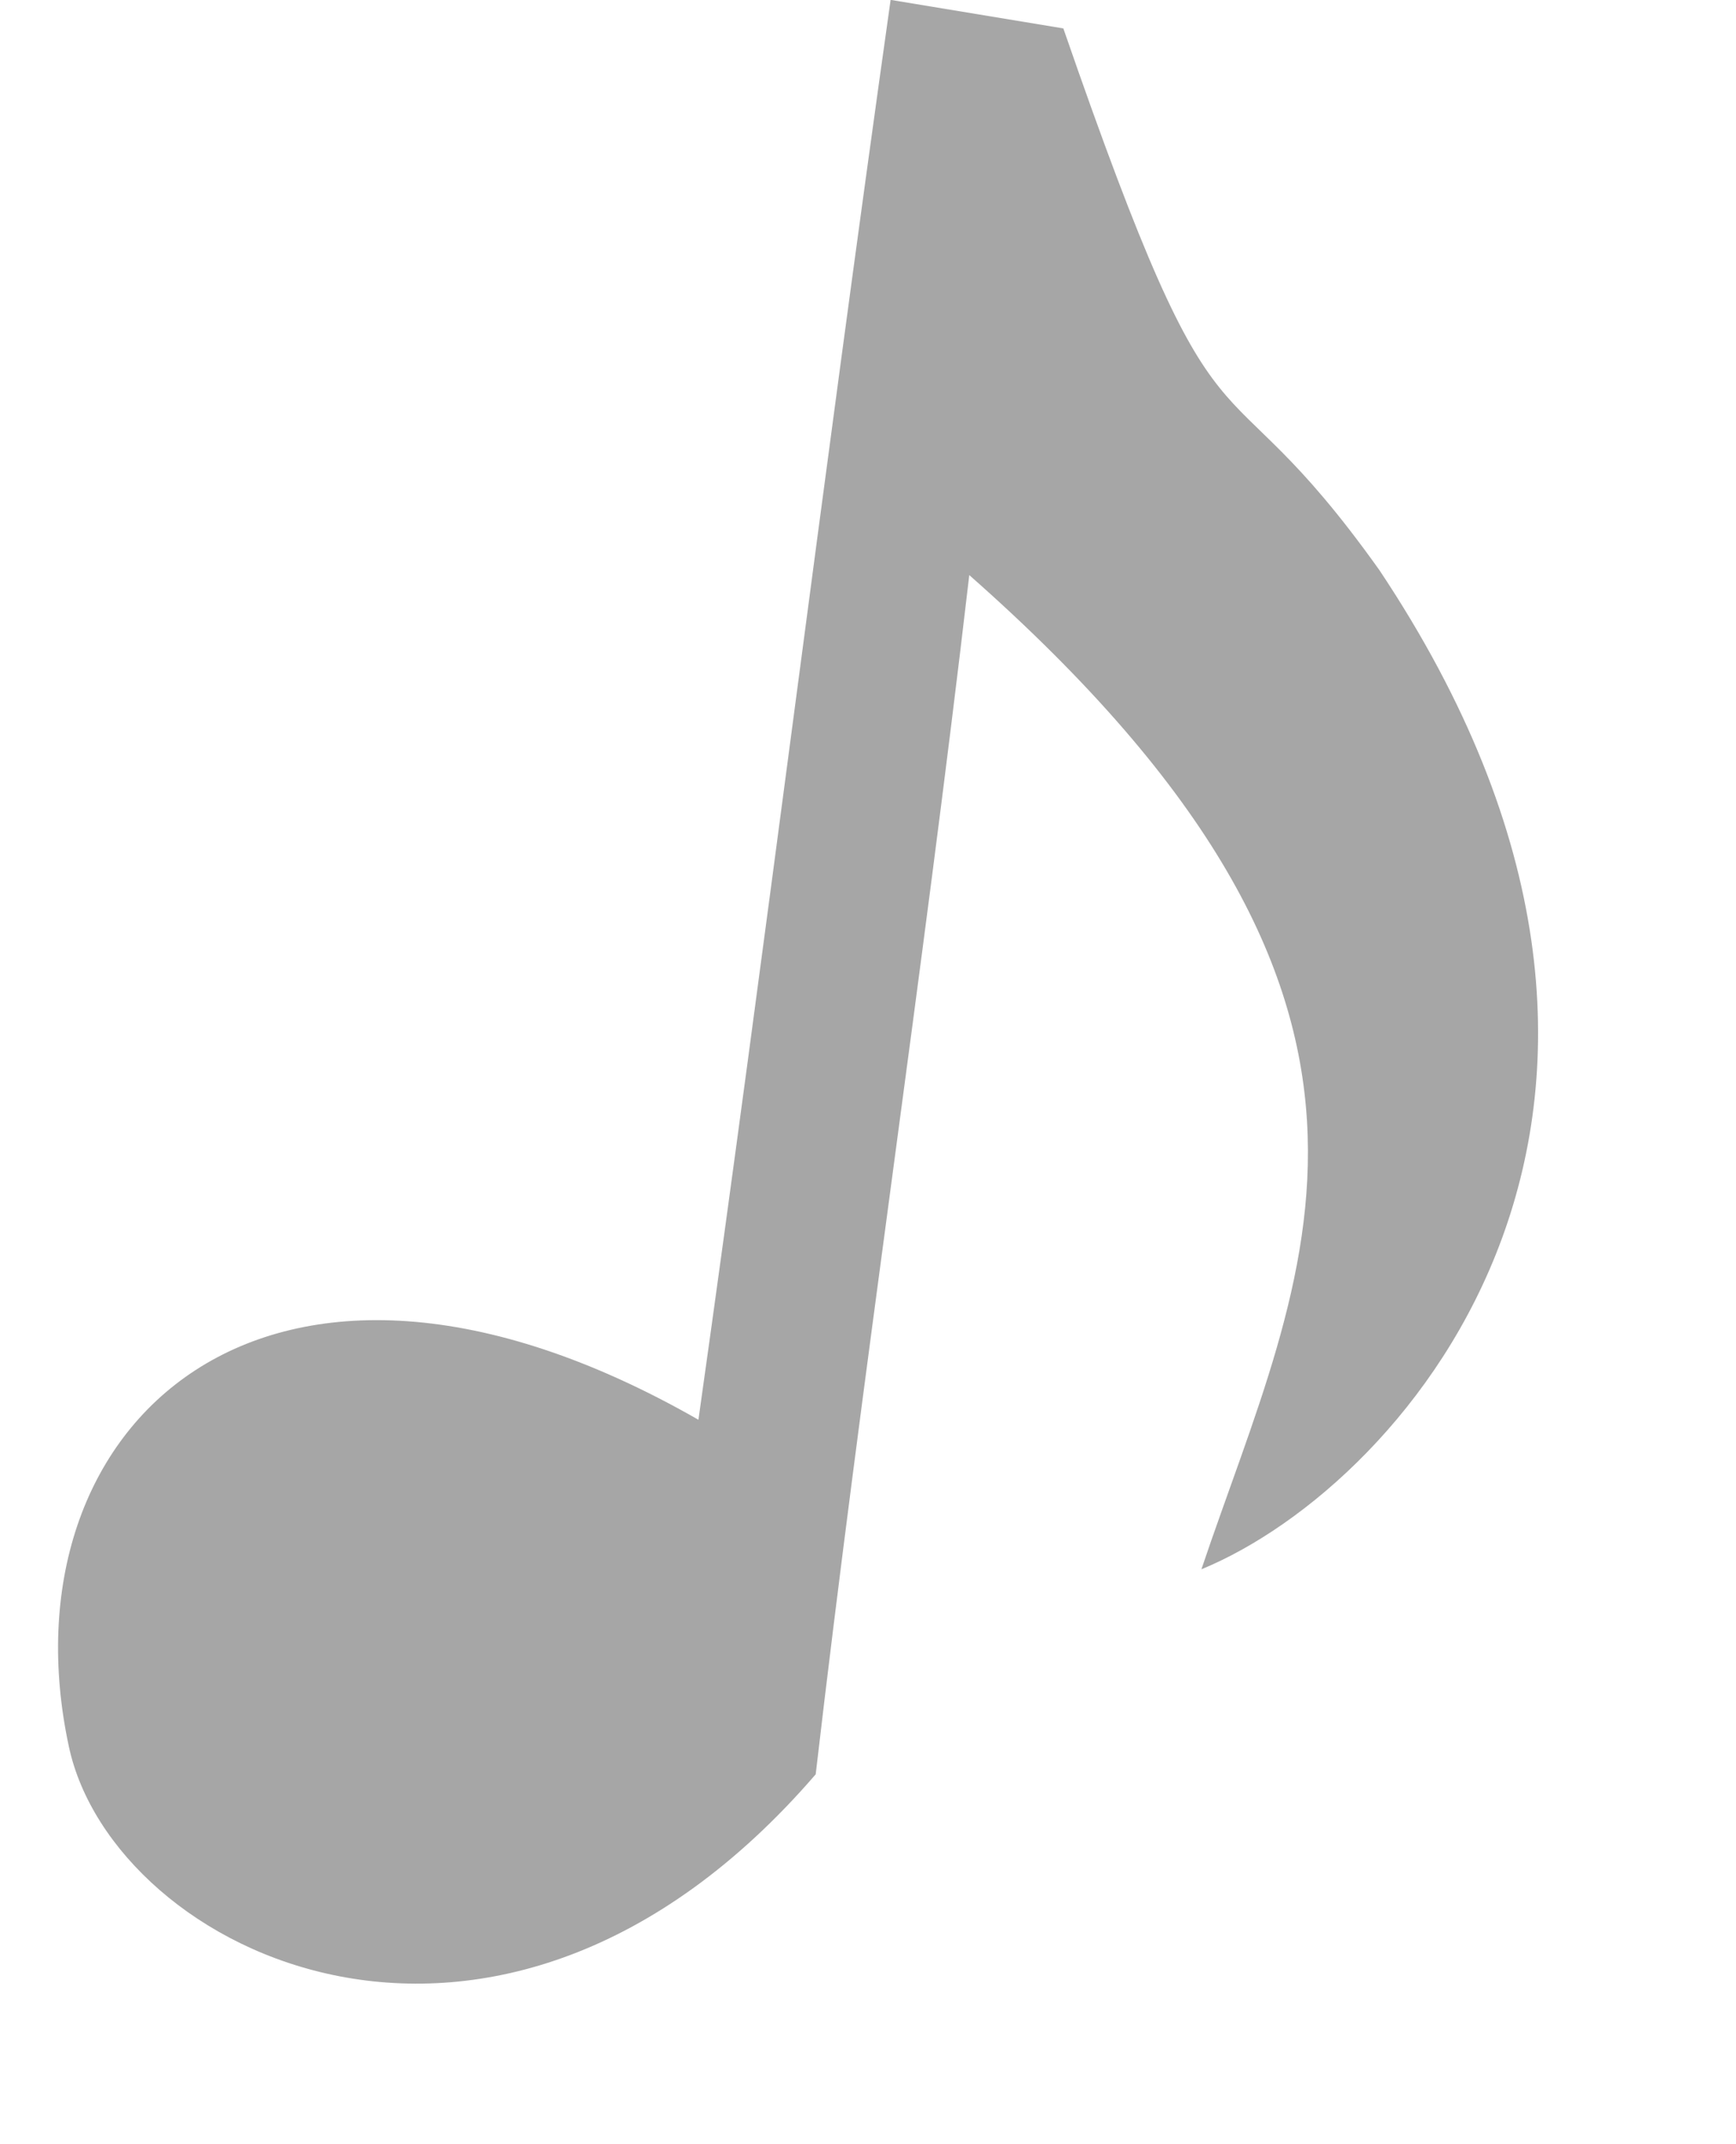
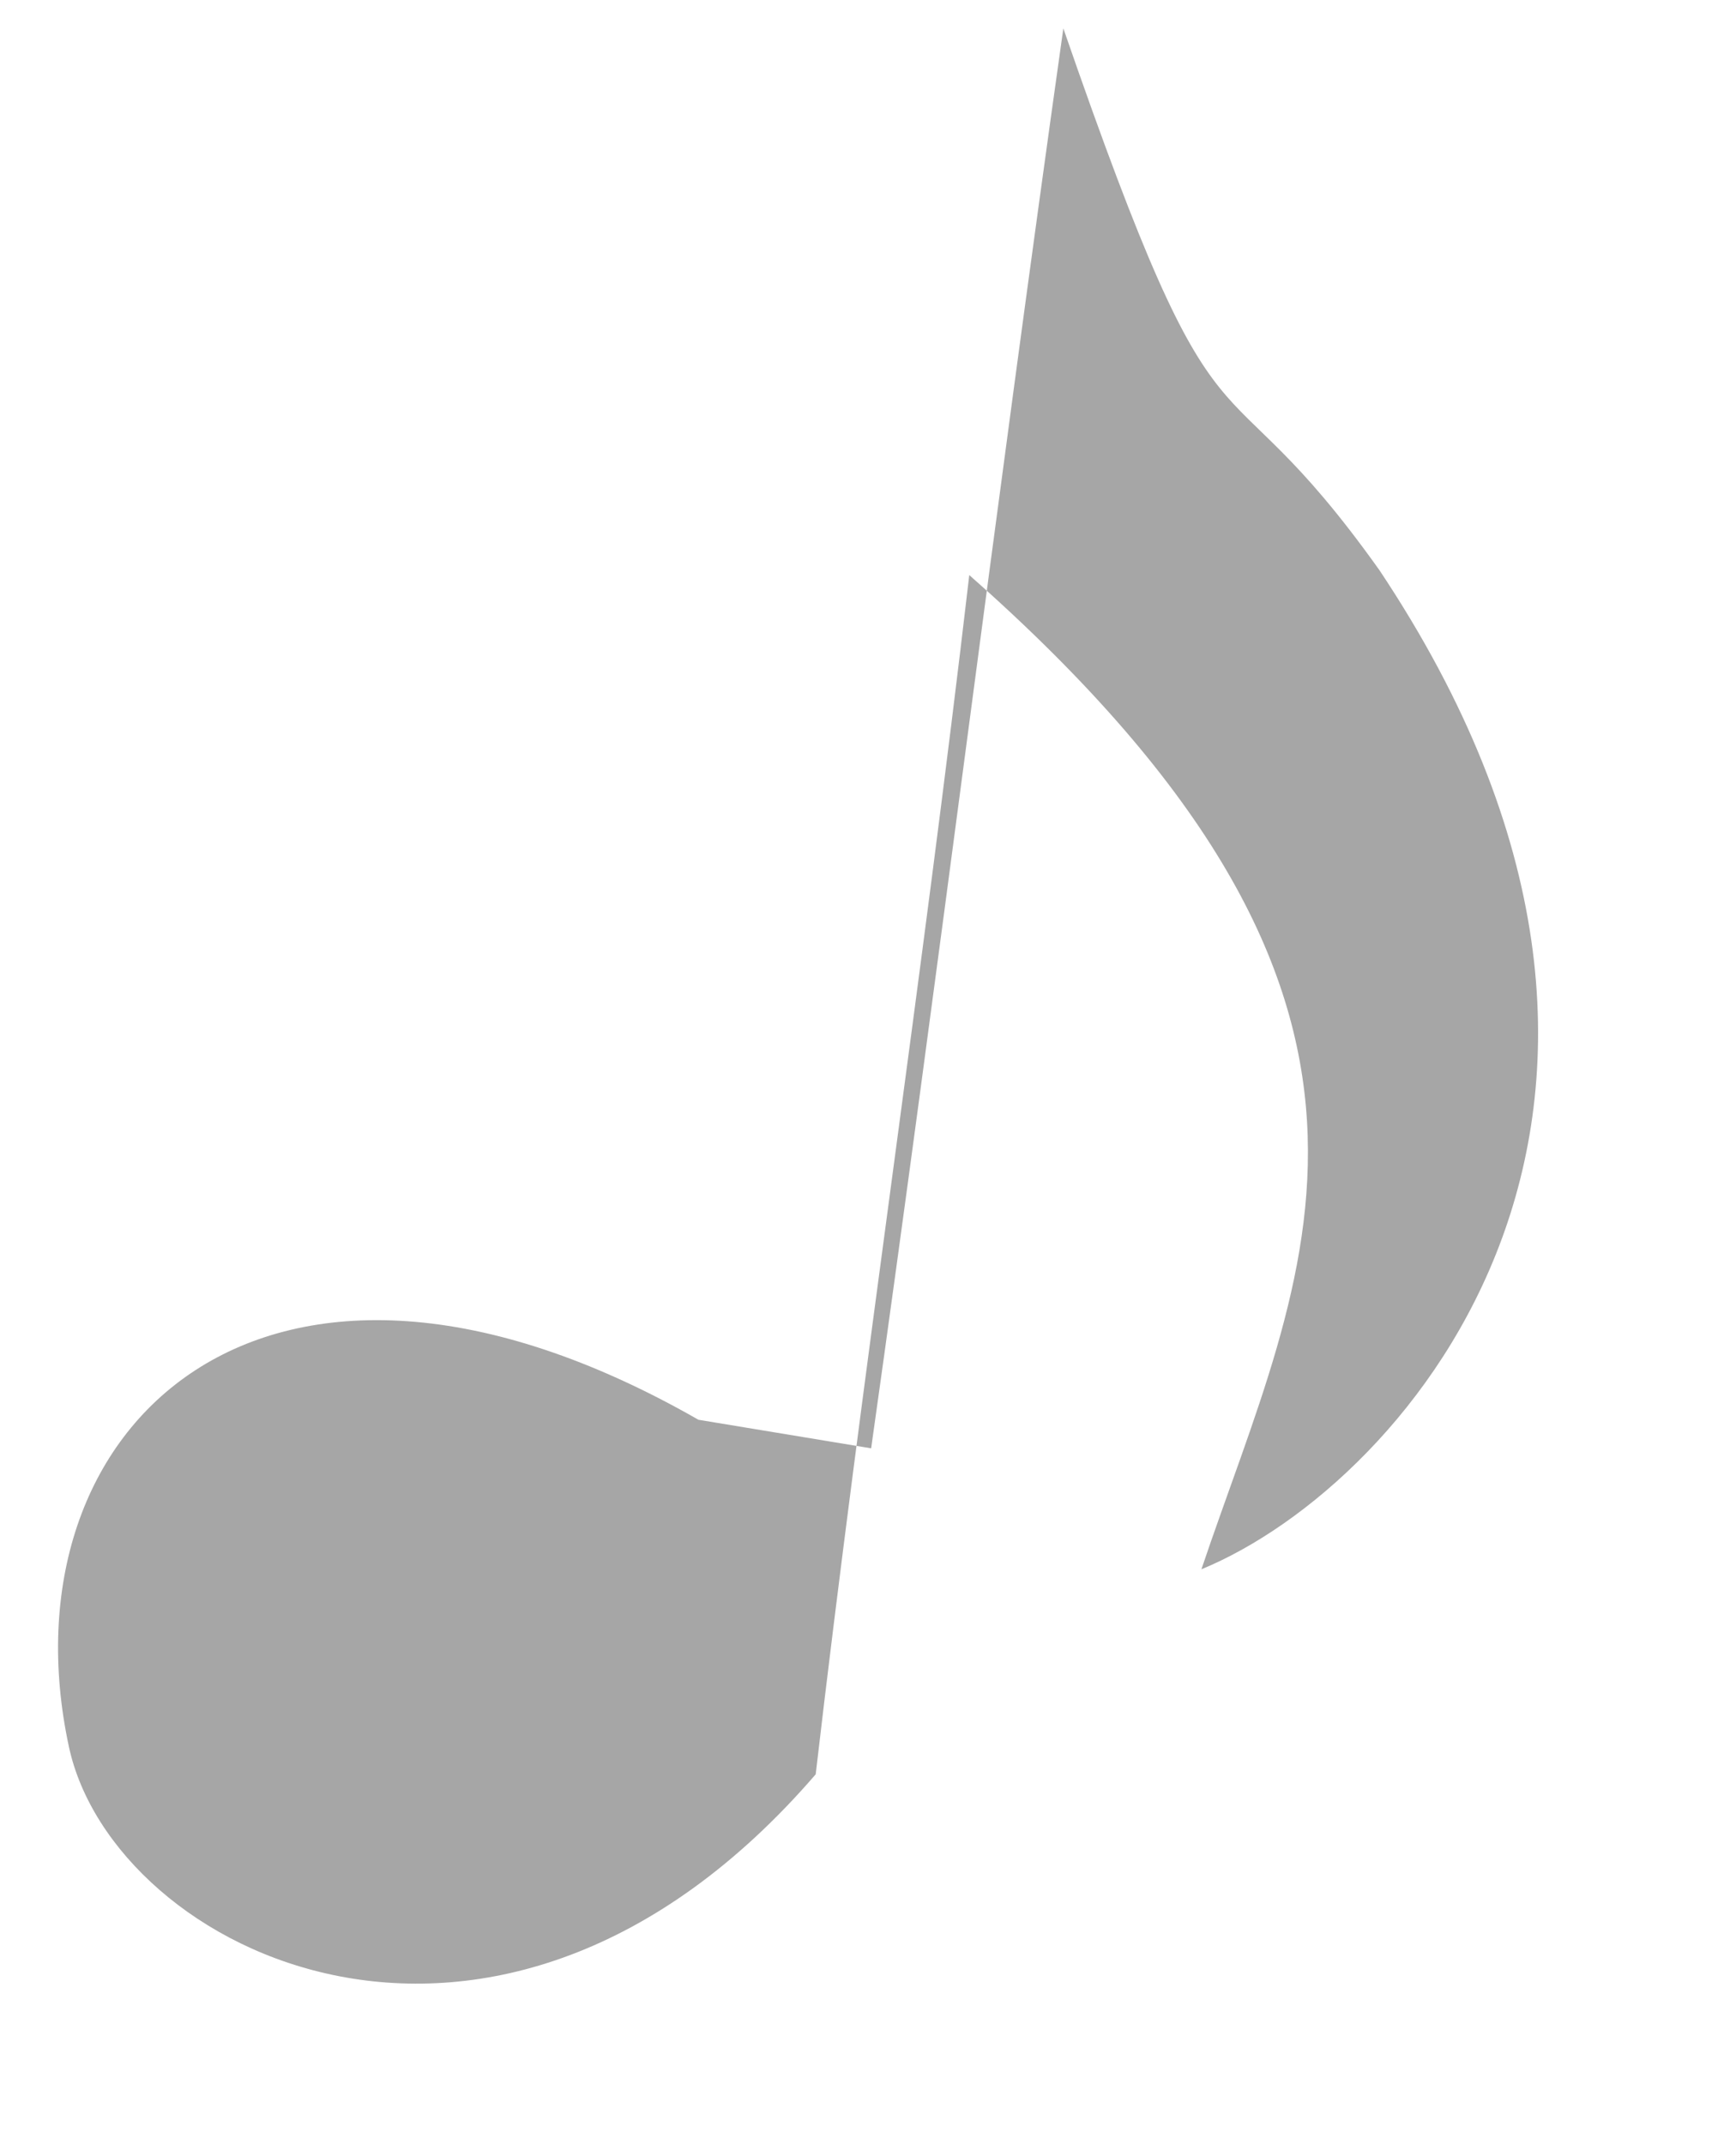
<svg xmlns="http://www.w3.org/2000/svg" fill="#a6a6a6" height="574.5" preserveAspectRatio="xMidYMid meet" version="1" viewBox="175.4 295.1 465.3 574.5" width="465.3" zoomAndPan="magnify">
  <g id="change1_1">
-     <path d="m362.6 675.57c-116.1-66.427-187.24 1.803-168.72 87.681 11.889 55.109 114.73 106.33 200.15 7.333 12.434-106.95 28.731-214.42 41.164-321.37 131.29 115.75 89.364 185.79 62.219 266.43 55.806-22.998 143.22-124.53 47.719-267.74-45.191-63.441-40.951-18.646-84.725-145.19l-46.296-7.646c-18.399 130.41-33.114 250.1-51.513 380.51z" fill="inherit" />
+     <path d="m362.6 675.57c-116.1-66.427-187.24 1.803-168.72 87.681 11.889 55.109 114.73 106.33 200.15 7.333 12.434-106.95 28.731-214.42 41.164-321.37 131.29 115.75 89.364 185.79 62.219 266.43 55.806-22.998 143.22-124.53 47.719-267.74-45.191-63.441-40.951-18.646-84.725-145.19c-18.399 130.41-33.114 250.1-51.513 380.51z" fill="inherit" />
  </g>
</svg>